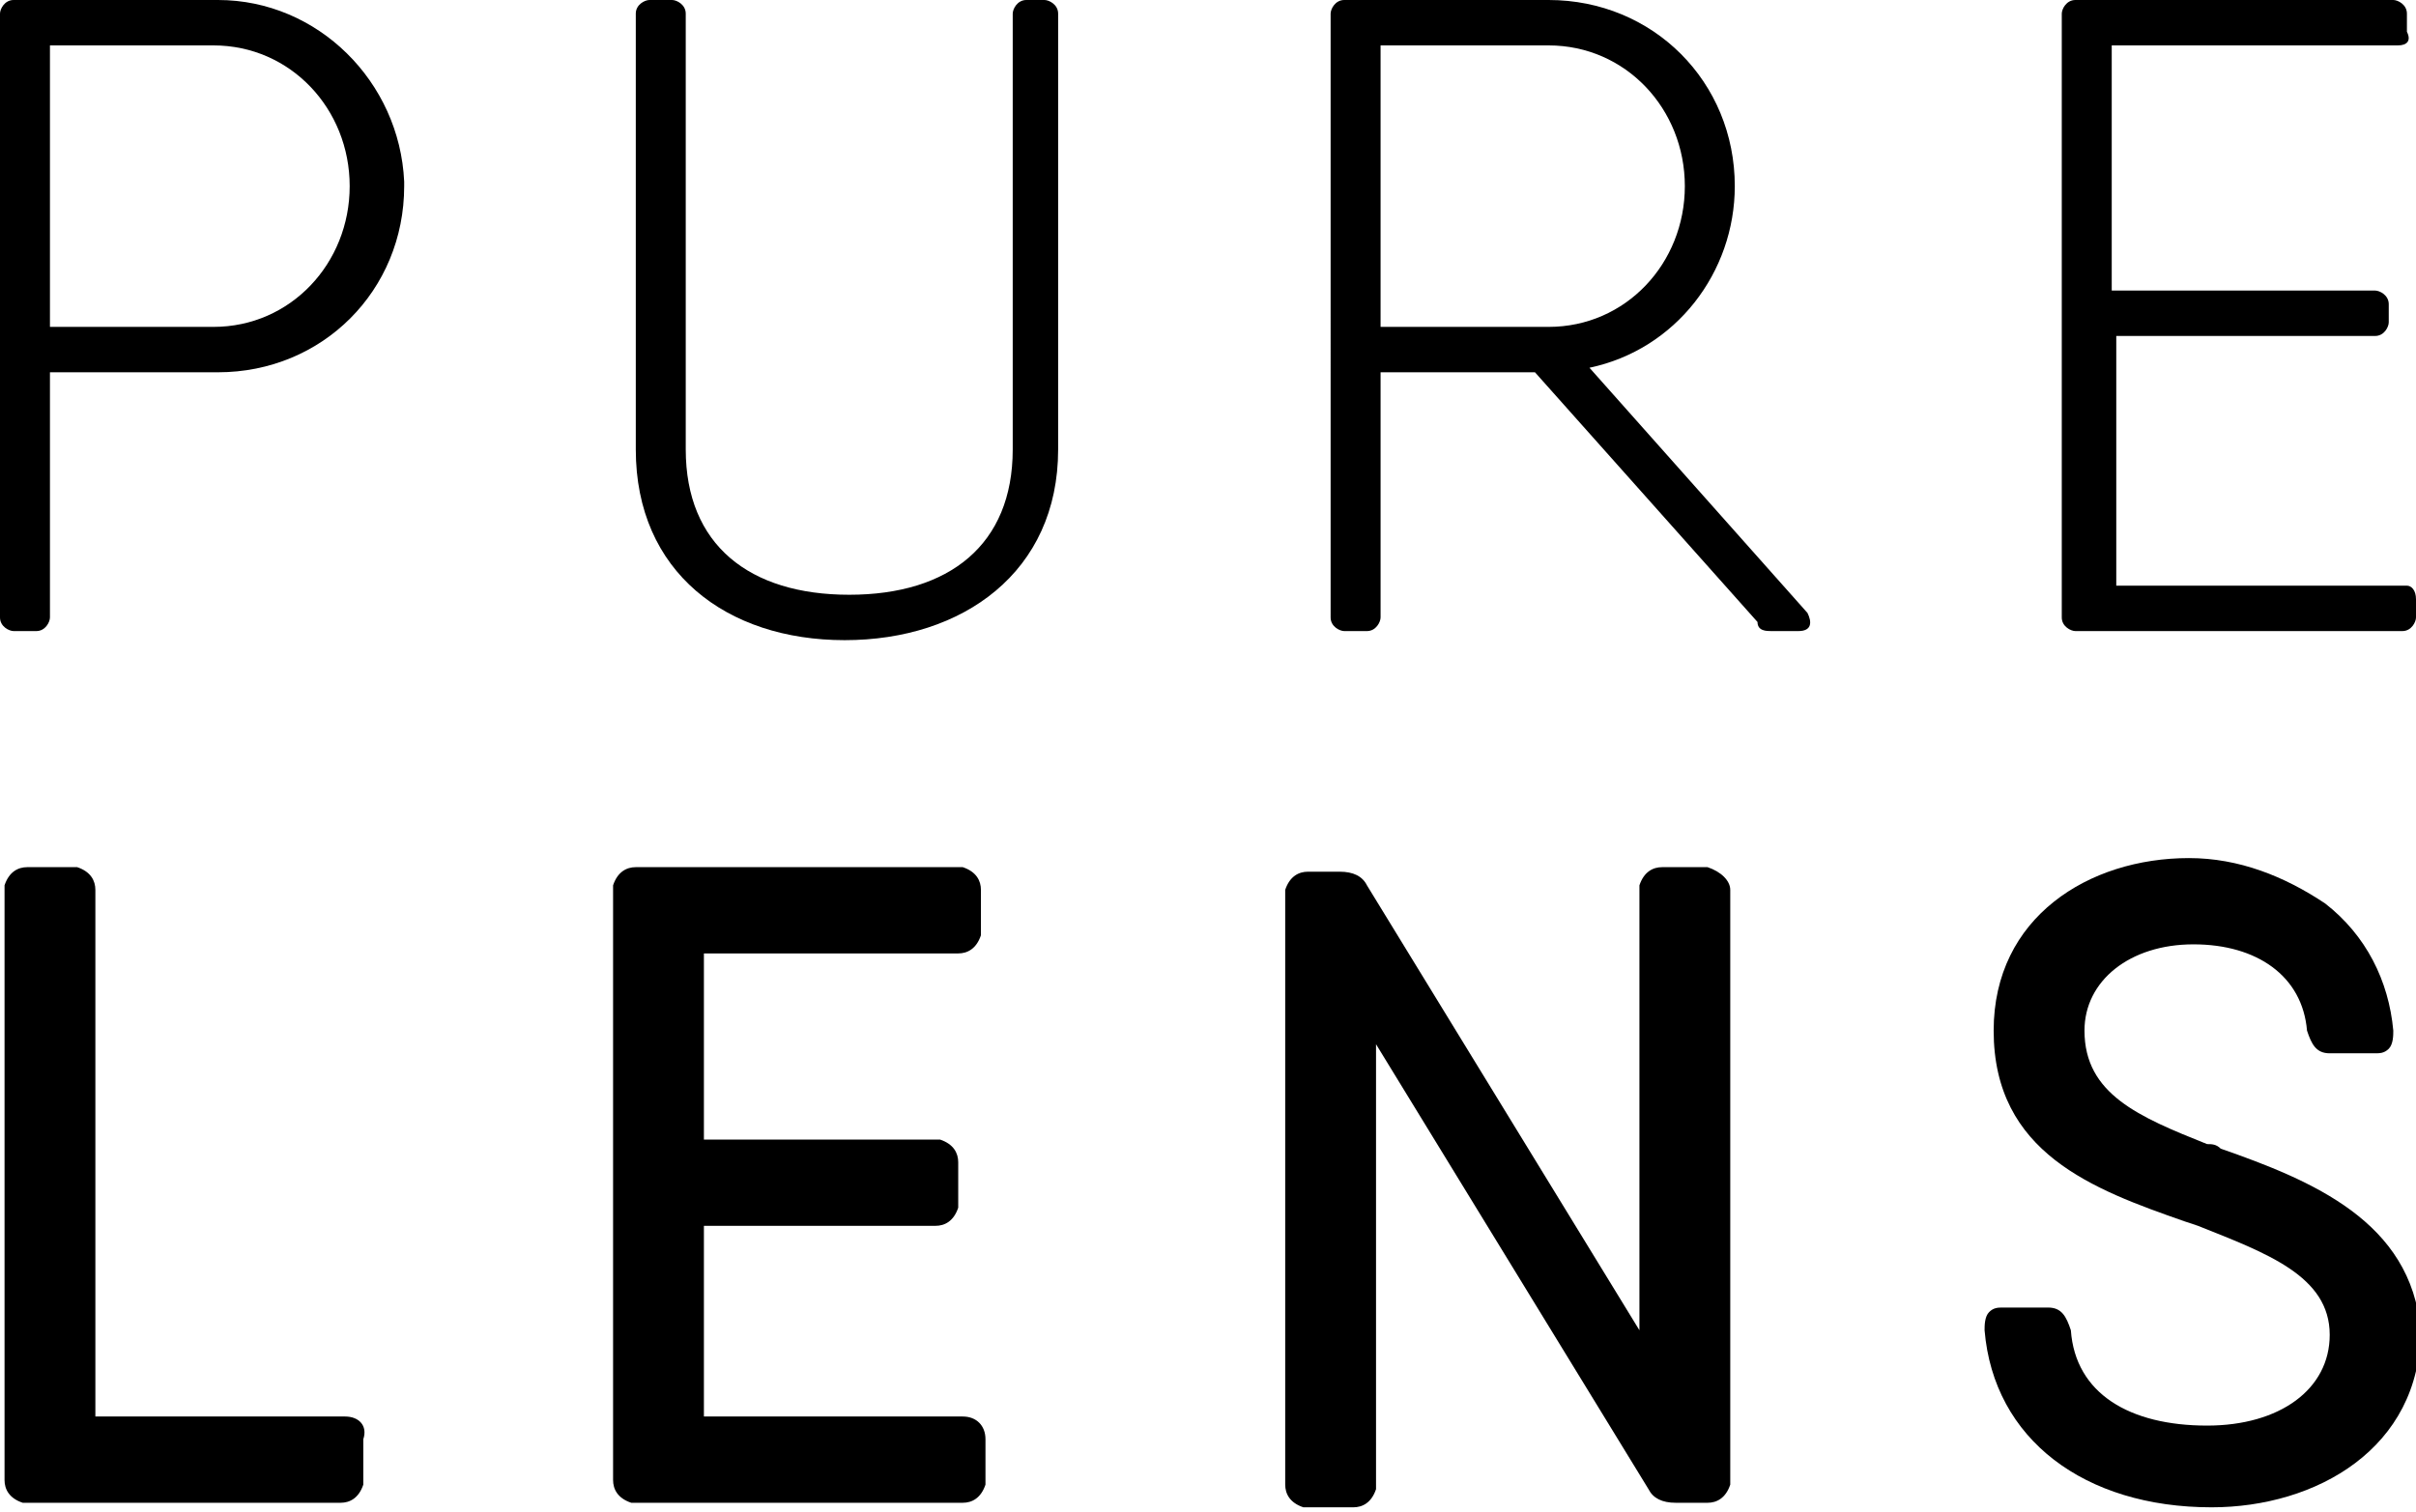
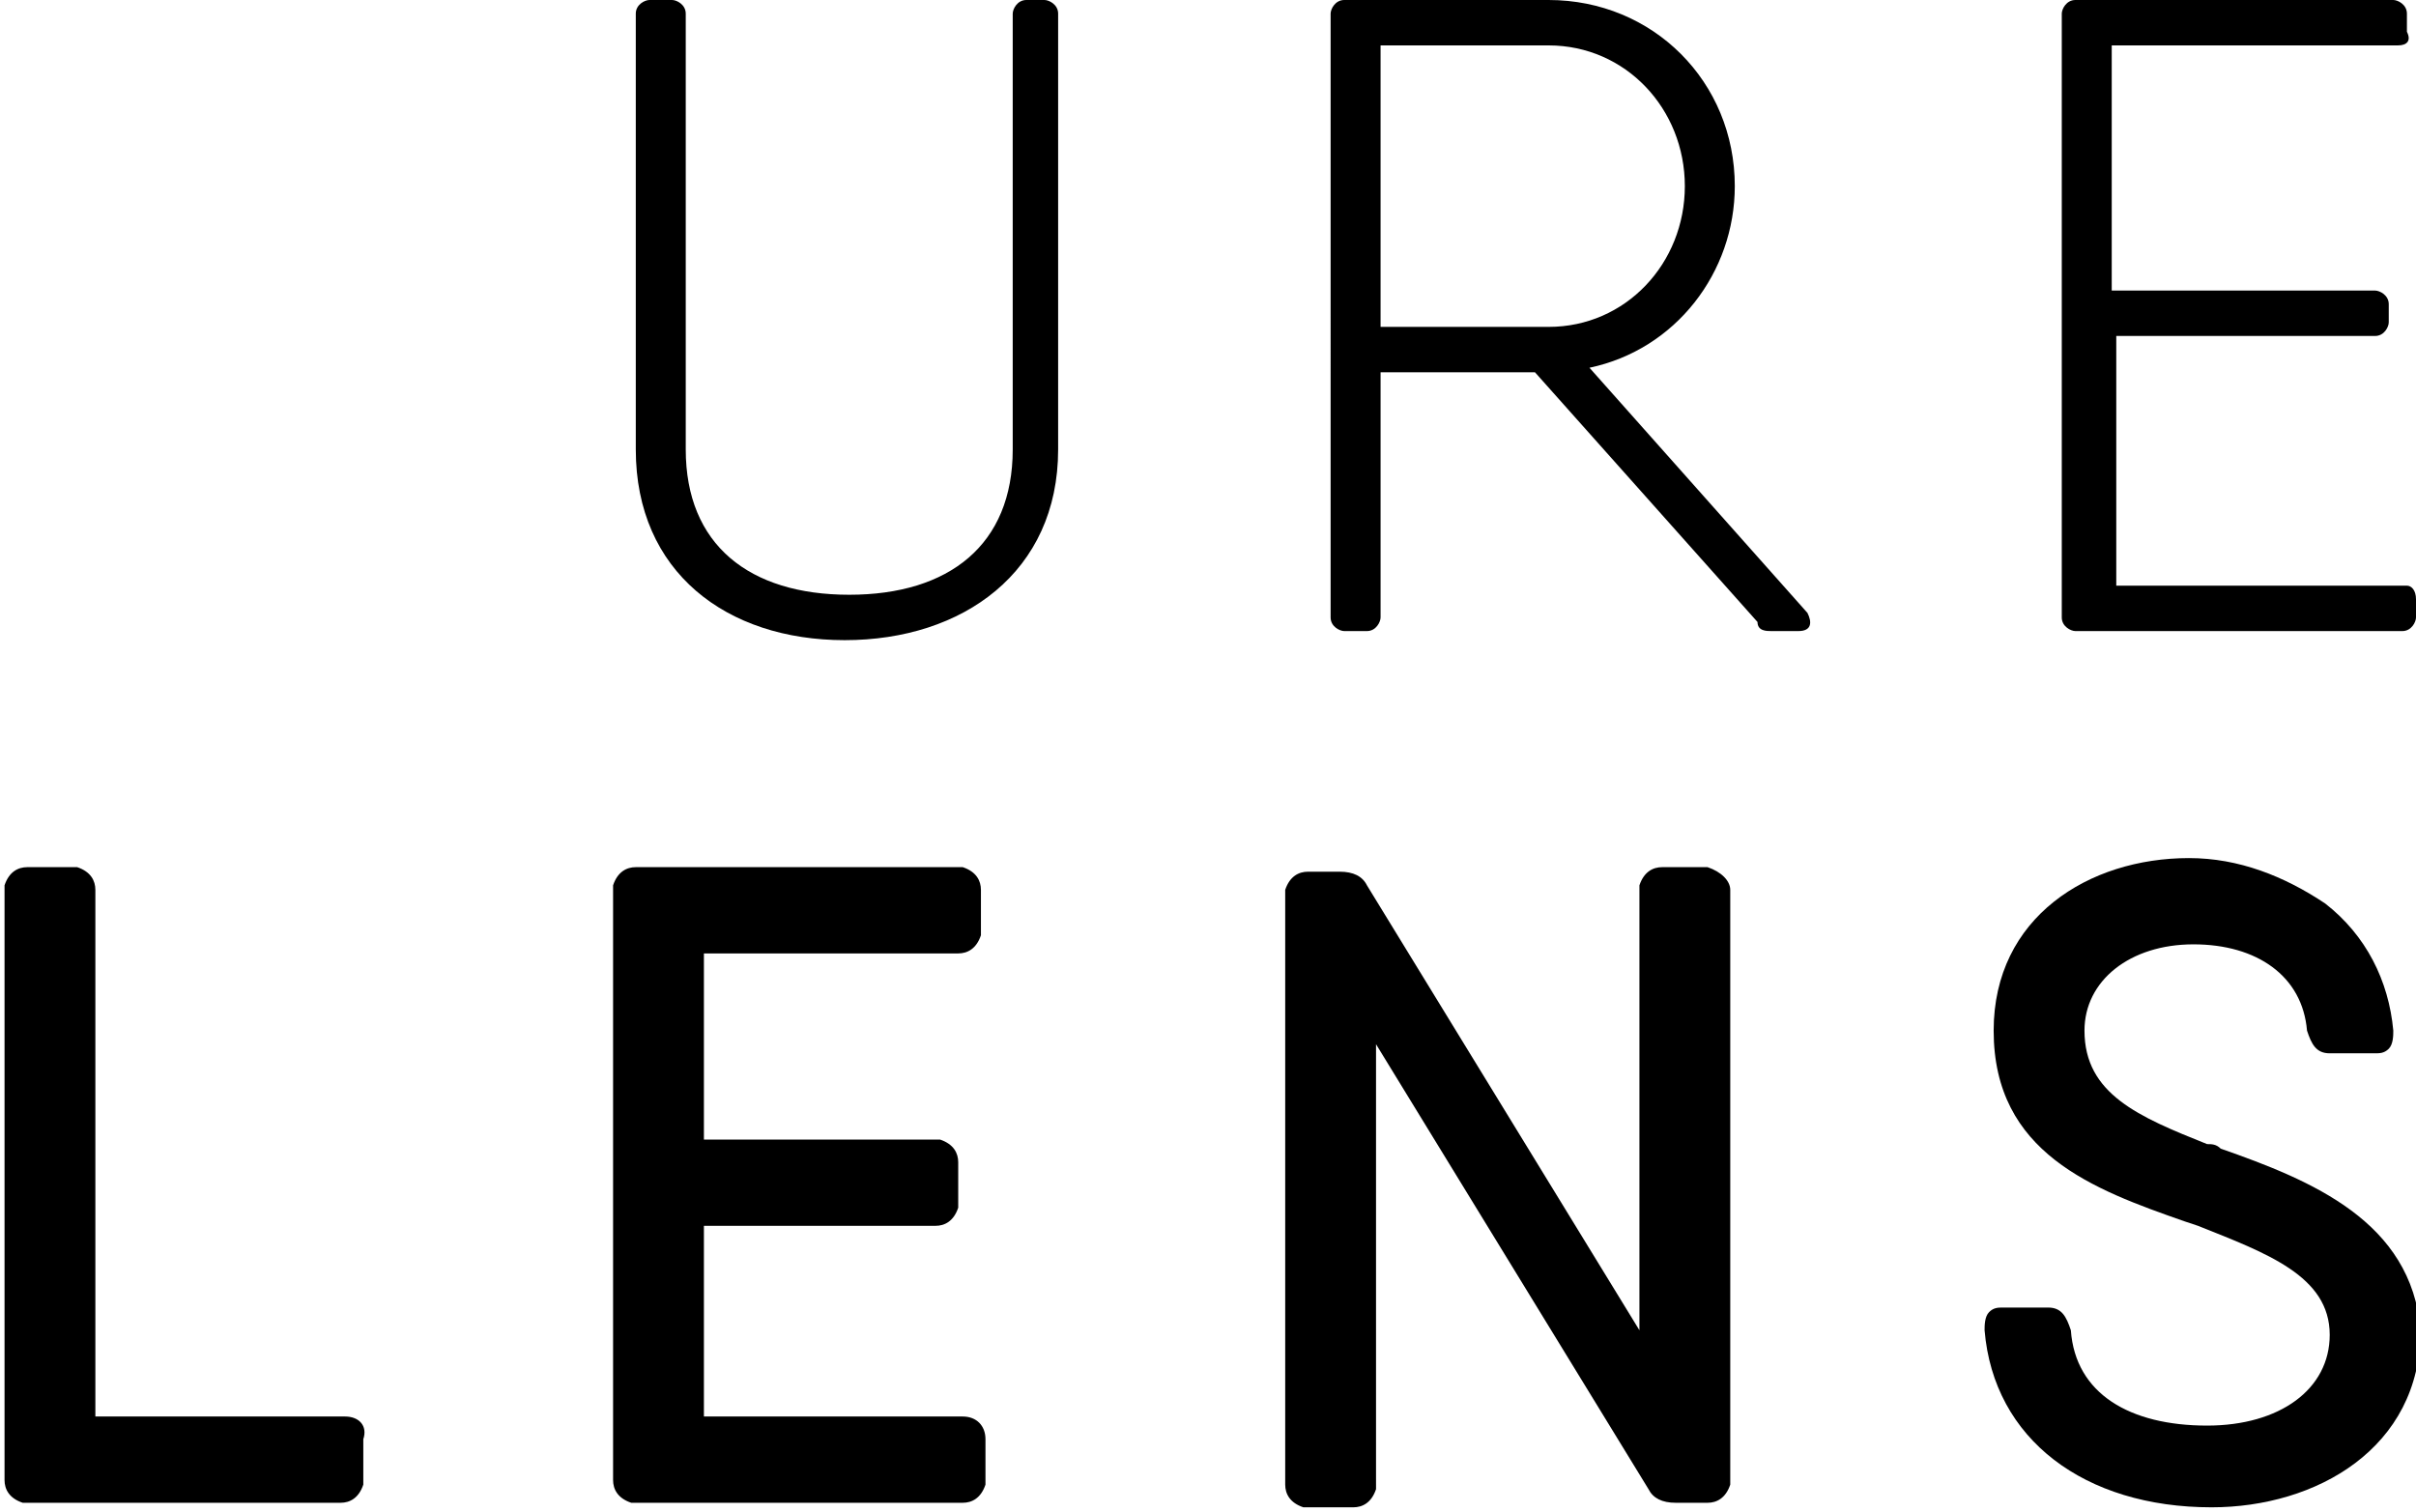
<svg xmlns="http://www.w3.org/2000/svg" version="1.1" id="Layer_1" x="0px" y="0px" viewBox="0 0 53.2 33.3" style="enable-background:new 0 0 53.2 33.3;" xml:space="preserve">
  <path id="Path_348" d="M7.6,31.2H2.1V19.6c0-0.2-0.1-0.4-0.4-0.5c0,0-0.1,0-0.1,0h-1c-0.2,0-0.4,0.1-0.5,0.4c0,0,0,0.1,0,0.1v13  c0,0.2,0.1,0.4,0.4,0.5c0,0,0.1,0,0.1,0h6.9c0.2,0,0.4-0.1,0.5-0.4c0,0,0-0.1,0-0.1v-0.9C8.1,31.4,7.9,31.2,7.6,31.2z" />
  <path id="Path_349" d="M21.2,31.2h-5.7V27h5.1c0.2,0,0.4-0.1,0.5-0.4c0,0,0-0.1,0-0.1v-0.9c0-0.2-0.1-0.4-0.4-0.5c0,0-0.1,0-0.1,0  h-5.1V21h5.6c0.2,0,0.4-0.1,0.5-0.4c0,0,0-0.1,0-0.1v-0.9c0-0.2-0.1-0.4-0.4-0.5c0,0-0.1,0-0.1,0H14c-0.2,0-0.4,0.1-0.5,0.4  c0,0,0,0.1,0,0.1v13c0,0.2,0.1,0.4,0.4,0.5c0,0,0.1,0,0.1,0h7.2c0.2,0,0.4-0.1,0.5-0.4c0,0,0-0.1,0-0.1v-0.9  C21.7,31.4,21.5,31.2,21.2,31.2z" />
  <path id="Path_350" d="M37.6,19.1h-1c-0.2,0-0.4,0.1-0.5,0.4c0,0,0,0.1,0,0.1v9.7l-6-9.8c-0.1-0.2-0.3-0.3-0.6-0.3h-0.7  c-0.2,0-0.4,0.1-0.5,0.4c0,0,0,0.1,0,0.1v13c0,0.2,0.1,0.4,0.4,0.5c0,0,0.1,0,0.1,0h1c0.2,0,0.4-0.1,0.5-0.4c0,0,0-0.1,0-0.1V23  l6,9.8c0.1,0.2,0.3,0.3,0.6,0.3h0.7c0.2,0,0.4-0.1,0.5-0.4c0,0,0-0.1,0-0.1v-13C38.1,19.4,37.9,19.2,37.6,19.1  C37.7,19.1,37.7,19.1,37.6,19.1z" />
  <path id="Path_351" d="M48.9,25.3c-0.1-0.1-0.2-0.1-0.3-0.1c-1.5-0.6-2.7-1.1-2.7-2.5c0-1.1,1-1.9,2.4-1.9s2.4,0.7,2.5,1.9  c0.1,0.3,0.2,0.5,0.5,0.5h1c0.1,0,0.2,0,0.3-0.1c0.1-0.1,0.1-0.3,0.1-0.4c-0.1-1.1-0.6-2.1-1.5-2.8c-0.9-0.6-1.9-1-3-1  c-2.2,0-4.3,1.3-4.3,3.8c0,2.7,2.2,3.5,4.2,4.2l0.3,0.1c1.5,0.6,2.9,1.1,2.9,2.4c0,1.2-1.1,2-2.7,2c-1.7,0-2.9-0.7-3-2.1  c-0.1-0.3-0.2-0.5-0.5-0.5h-1c-0.1,0-0.2,0-0.3,0.1c-0.1,0.1-0.1,0.3-0.1,0.4c0.2,2.4,2.2,3.9,5,3.9c2.3,0,4.6-1.3,4.6-3.9  C53.1,26.9,50.9,26,48.9,25.3z" />
-   <path id="Path_352" d="M8.9,4.1c0,2.3-1.8,4.1-4.1,4.1H1.1v5.4c0,0.1-0.1,0.3-0.3,0.3c0,0,0,0,0,0H0.3c-0.1,0-0.3-0.1-0.3-0.3  c0,0,0,0,0,0V0.3c0-0.1,0.1-0.3,0.3-0.3c0,0,0,0,0,0h4.5C7,0,8.8,1.8,8.9,4C8.9,4,8.9,4.1,8.9,4.1z M4.7,7.2c1.7,0,3-1.4,3-3.1  c0-1.7-1.3-3.1-3-3.1H1.1v6.2L4.7,7.2z" />
  <path id="Path_353" d="M14,9.9V0.3C14,0.1,14.2,0,14.3,0c0,0,0,0,0,0h0.5c0.1,0,0.3,0.1,0.3,0.3c0,0,0,0,0,0v9.6  c0,2.1,1.4,3.2,3.6,3.2s3.6-1.1,3.6-3.2V0.3c0-0.1,0.1-0.3,0.3-0.3c0,0,0,0,0,0H23c0.1,0,0.3,0.1,0.3,0.3c0,0,0,0,0,0v9.6  c0,2.7-2.1,4.2-4.7,4.2C16,14.1,14,12.6,14,9.9z" />
  <path id="Path_354" d="M39.6,13.9H39c-0.1,0-0.3,0-0.3-0.2l-4.9-5.5h-3.4v5.4c0,0.1-0.1,0.3-0.3,0.3c0,0,0,0,0,0h-0.5  c-0.1,0-0.3-0.1-0.3-0.3c0,0,0,0,0,0V0.3c0-0.1,0.1-0.3,0.3-0.3c0,0,0,0,0,0h4.5c2.3,0,4.1,1.8,4.1,4.1c0,1.9-1.3,3.6-3.2,4l4.8,5.4  C39.9,13.7,39.9,13.9,39.6,13.9z M30.4,7.2h3.7c1.7,0,3-1.4,3-3.1c0-1.7-1.3-3.1-3-3.1h-3.7V7.2z" />
  <path id="Path_355" d="M53.2,13.2v0.4c0,0.1-0.1,0.3-0.3,0.3c0,0,0,0,0,0h-7.2c-0.1,0-0.3-0.1-0.3-0.3c0,0,0,0,0,0V0.3  c0-0.1,0.1-0.3,0.3-0.3c0,0,0,0,0,0h7c0.1,0,0.3,0.1,0.3,0.3c0,0,0,0,0,0v0.4C53.1,0.9,53,1,52.8,1c0,0,0,0,0,0h-6.3v5.4h5.8  c0.1,0,0.3,0.1,0.3,0.3c0,0,0,0,0,0v0.4c0,0.1-0.1,0.3-0.3,0.3c0,0,0,0,0,0h-5.7v5.5h6.4C53.1,12.9,53.2,13,53.2,13.2z" />
</svg>